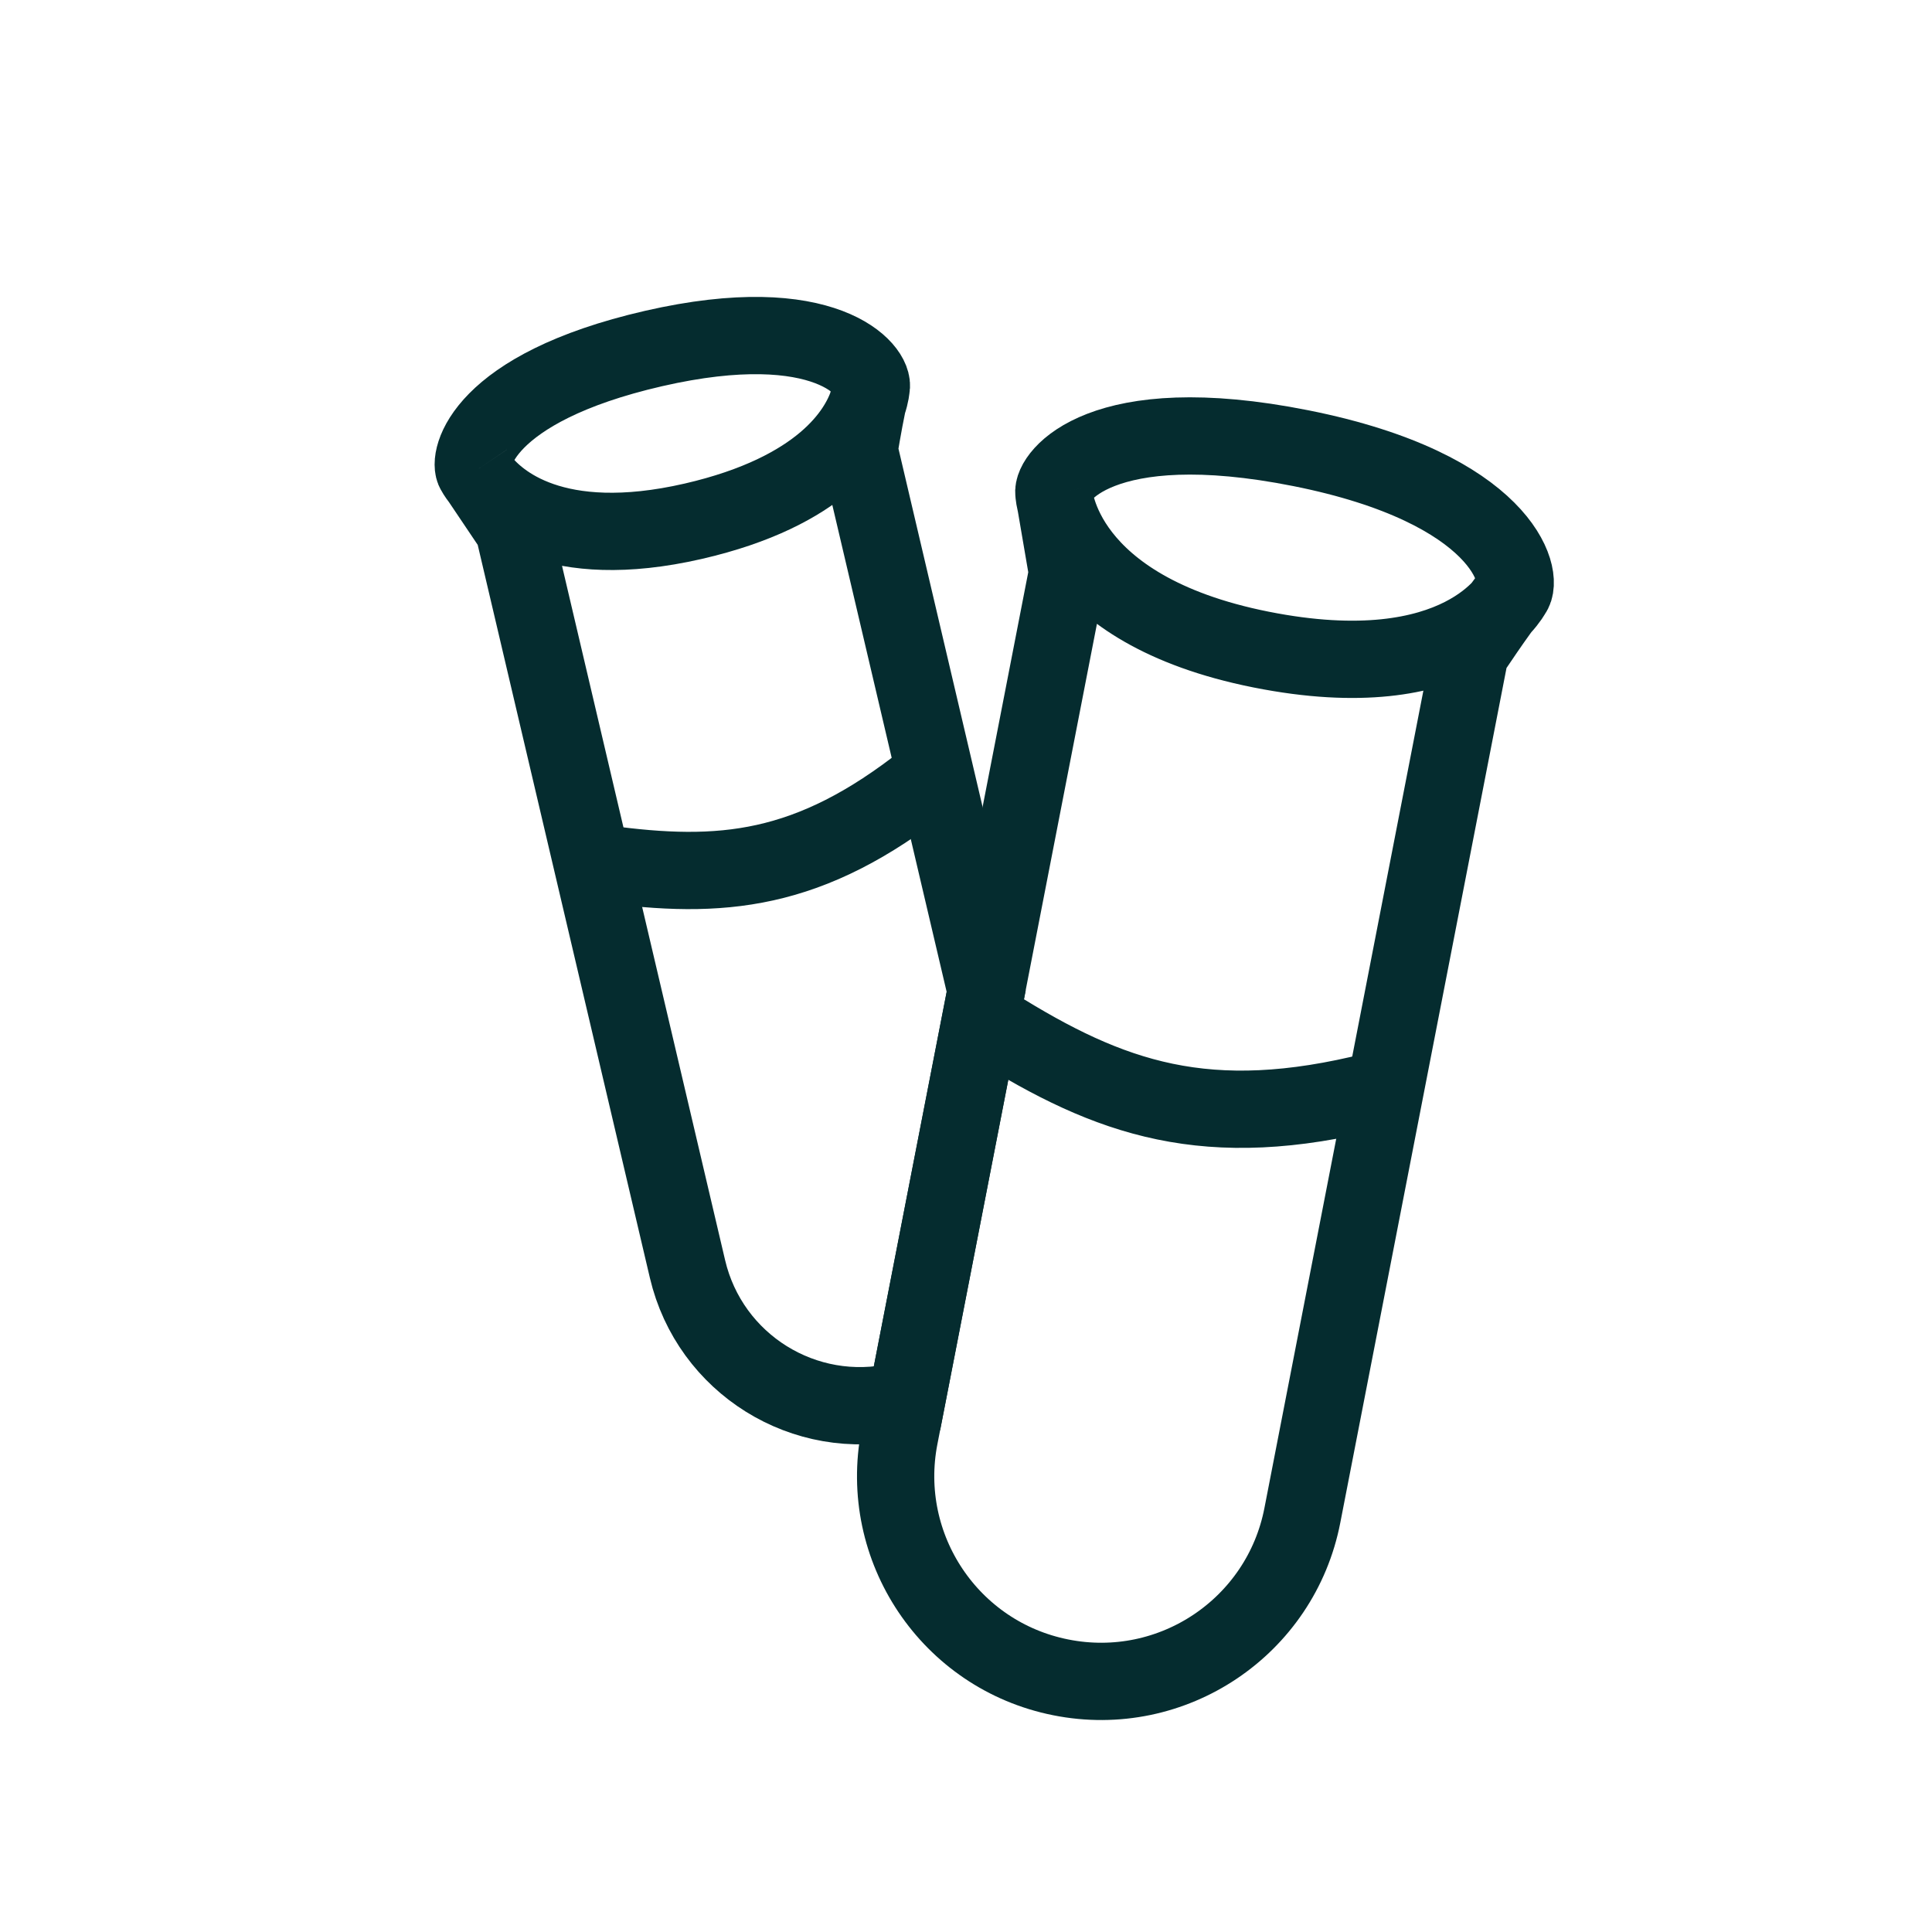
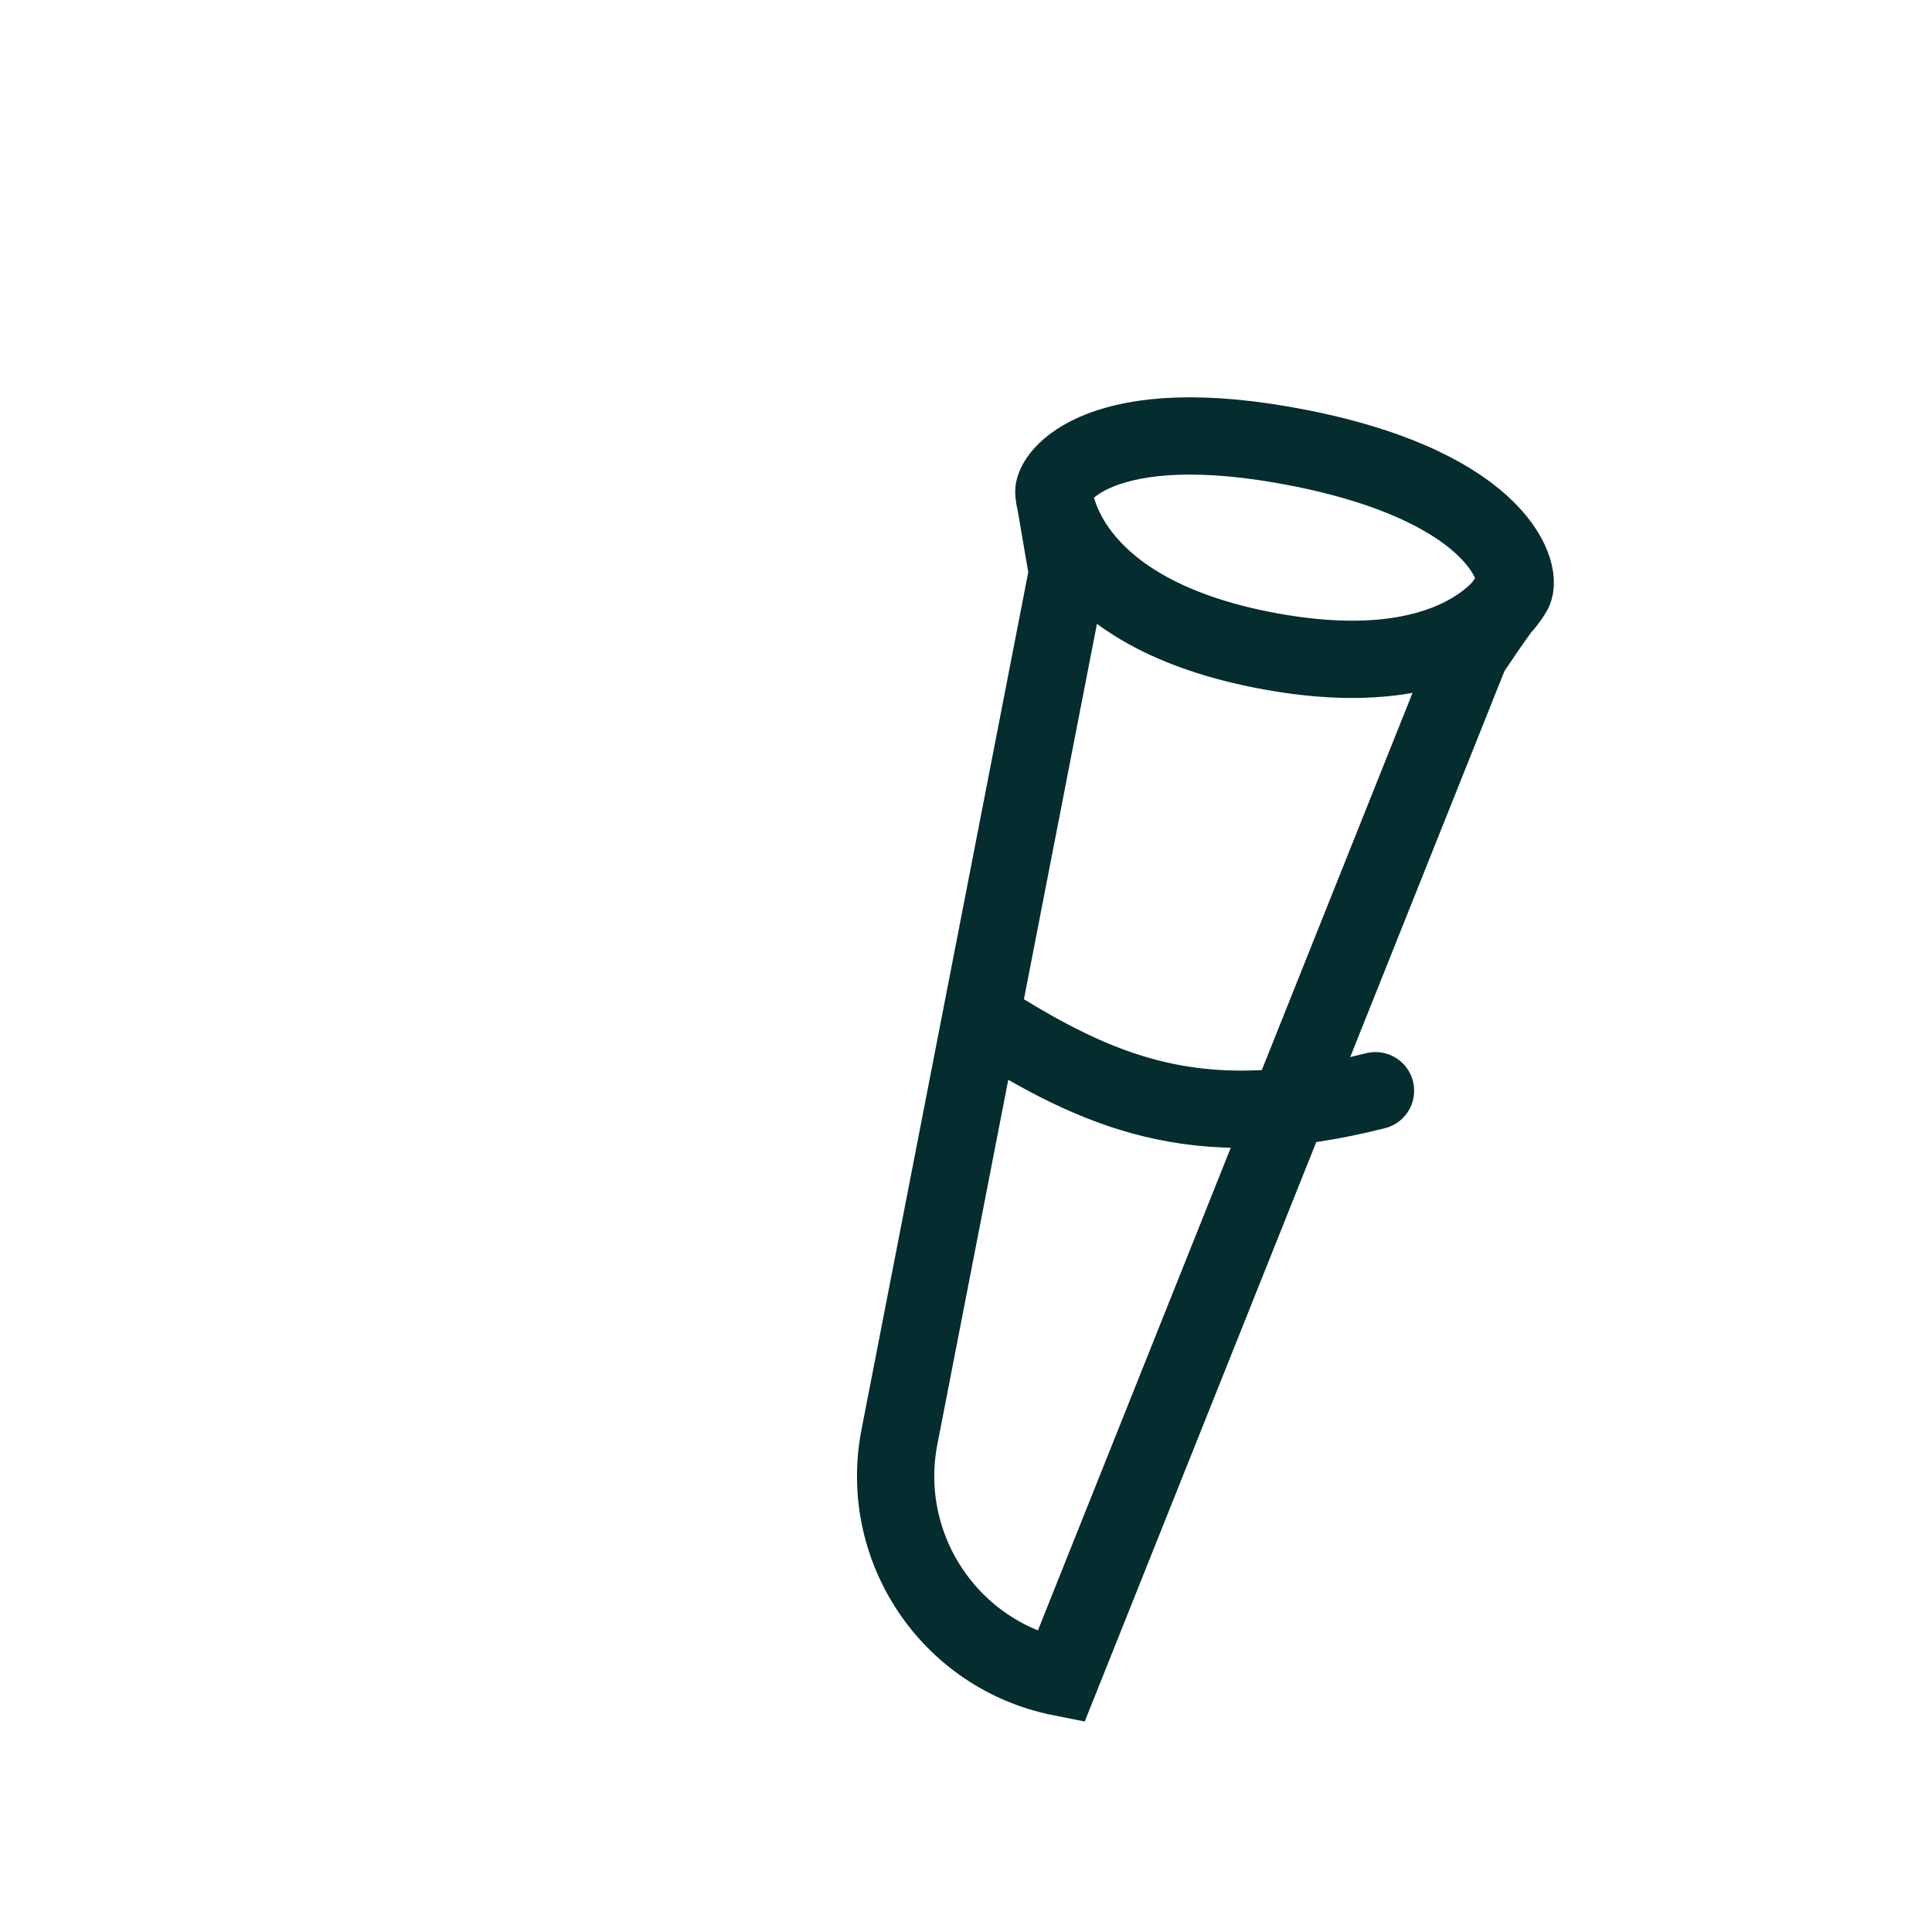
<svg xmlns="http://www.w3.org/2000/svg" width="20" height="20" viewBox="0 0 20 20" fill="none">
-   <path d="M4.915 4.879C4.838 4.765 4.978 4.019 6.765 3.608C8.552 3.198 9.064 3.84 9.018 4.015M4.915 4.879C4.915 4.879 4.933 4.914 4.975 4.968M4.915 4.879L4.975 4.968M4.975 4.968L5.318 5.478L7.117 13.137C7.348 14.12 8.329 14.731 9.313 14.505C9.338 14.499 9.362 14.493 9.387 14.486L10.209 10.261L8.893 4.657C8.893 4.657 8.936 4.392 8.981 4.176M4.975 4.968C5.148 5.189 5.734 5.727 7.176 5.396C8.513 5.088 8.881 4.469 8.981 4.176M8.981 4.176C9.015 4.077 9.018 4.015 9.018 4.015M8.981 4.176C8.993 4.116 9.006 4.06 9.018 4.015" stroke="#052C2F" stroke-width="0.8" />
-   <path d="M6.25 8.942C7.461 9.107 8.376 9.036 9.595 8.069" stroke="#052C2F" stroke-width="0.8" stroke-linecap="round" />
-   <path d="M10.91 5.104C10.883 4.946 11.385 4.225 13.468 4.64C15.552 5.056 15.788 5.978 15.656 6.141M10.91 5.104C10.91 5.104 10.967 6.308 13.053 6.724C15.139 7.14 15.656 6.141 15.656 6.141M10.91 5.104C10.965 5.426 11.051 5.928 11.051 5.928L9.311 14.875C9.088 16.023 9.834 17.136 10.981 17.364C12.136 17.595 13.258 16.842 13.482 15.687L15.218 6.76C15.218 6.76 15.497 6.337 15.656 6.141" stroke="#052C2F" stroke-width="0.8" />
+   <path d="M10.91 5.104C10.883 4.946 11.385 4.225 13.468 4.64C15.552 5.056 15.788 5.978 15.656 6.141M10.91 5.104C10.91 5.104 10.967 6.308 13.053 6.724C15.139 7.14 15.656 6.141 15.656 6.141M10.91 5.104C10.965 5.426 11.051 5.928 11.051 5.928L9.311 14.875C9.088 16.023 9.834 17.136 10.981 17.364L15.218 6.76C15.218 6.76 15.497 6.337 15.656 6.141" stroke="#052C2F" stroke-width="0.8" />
  <path d="M10.29 10.623C11.491 11.373 12.491 11.732 14.239 11.291" stroke="#052C2F" stroke-width="0.8" stroke-linecap="round" />
</svg>